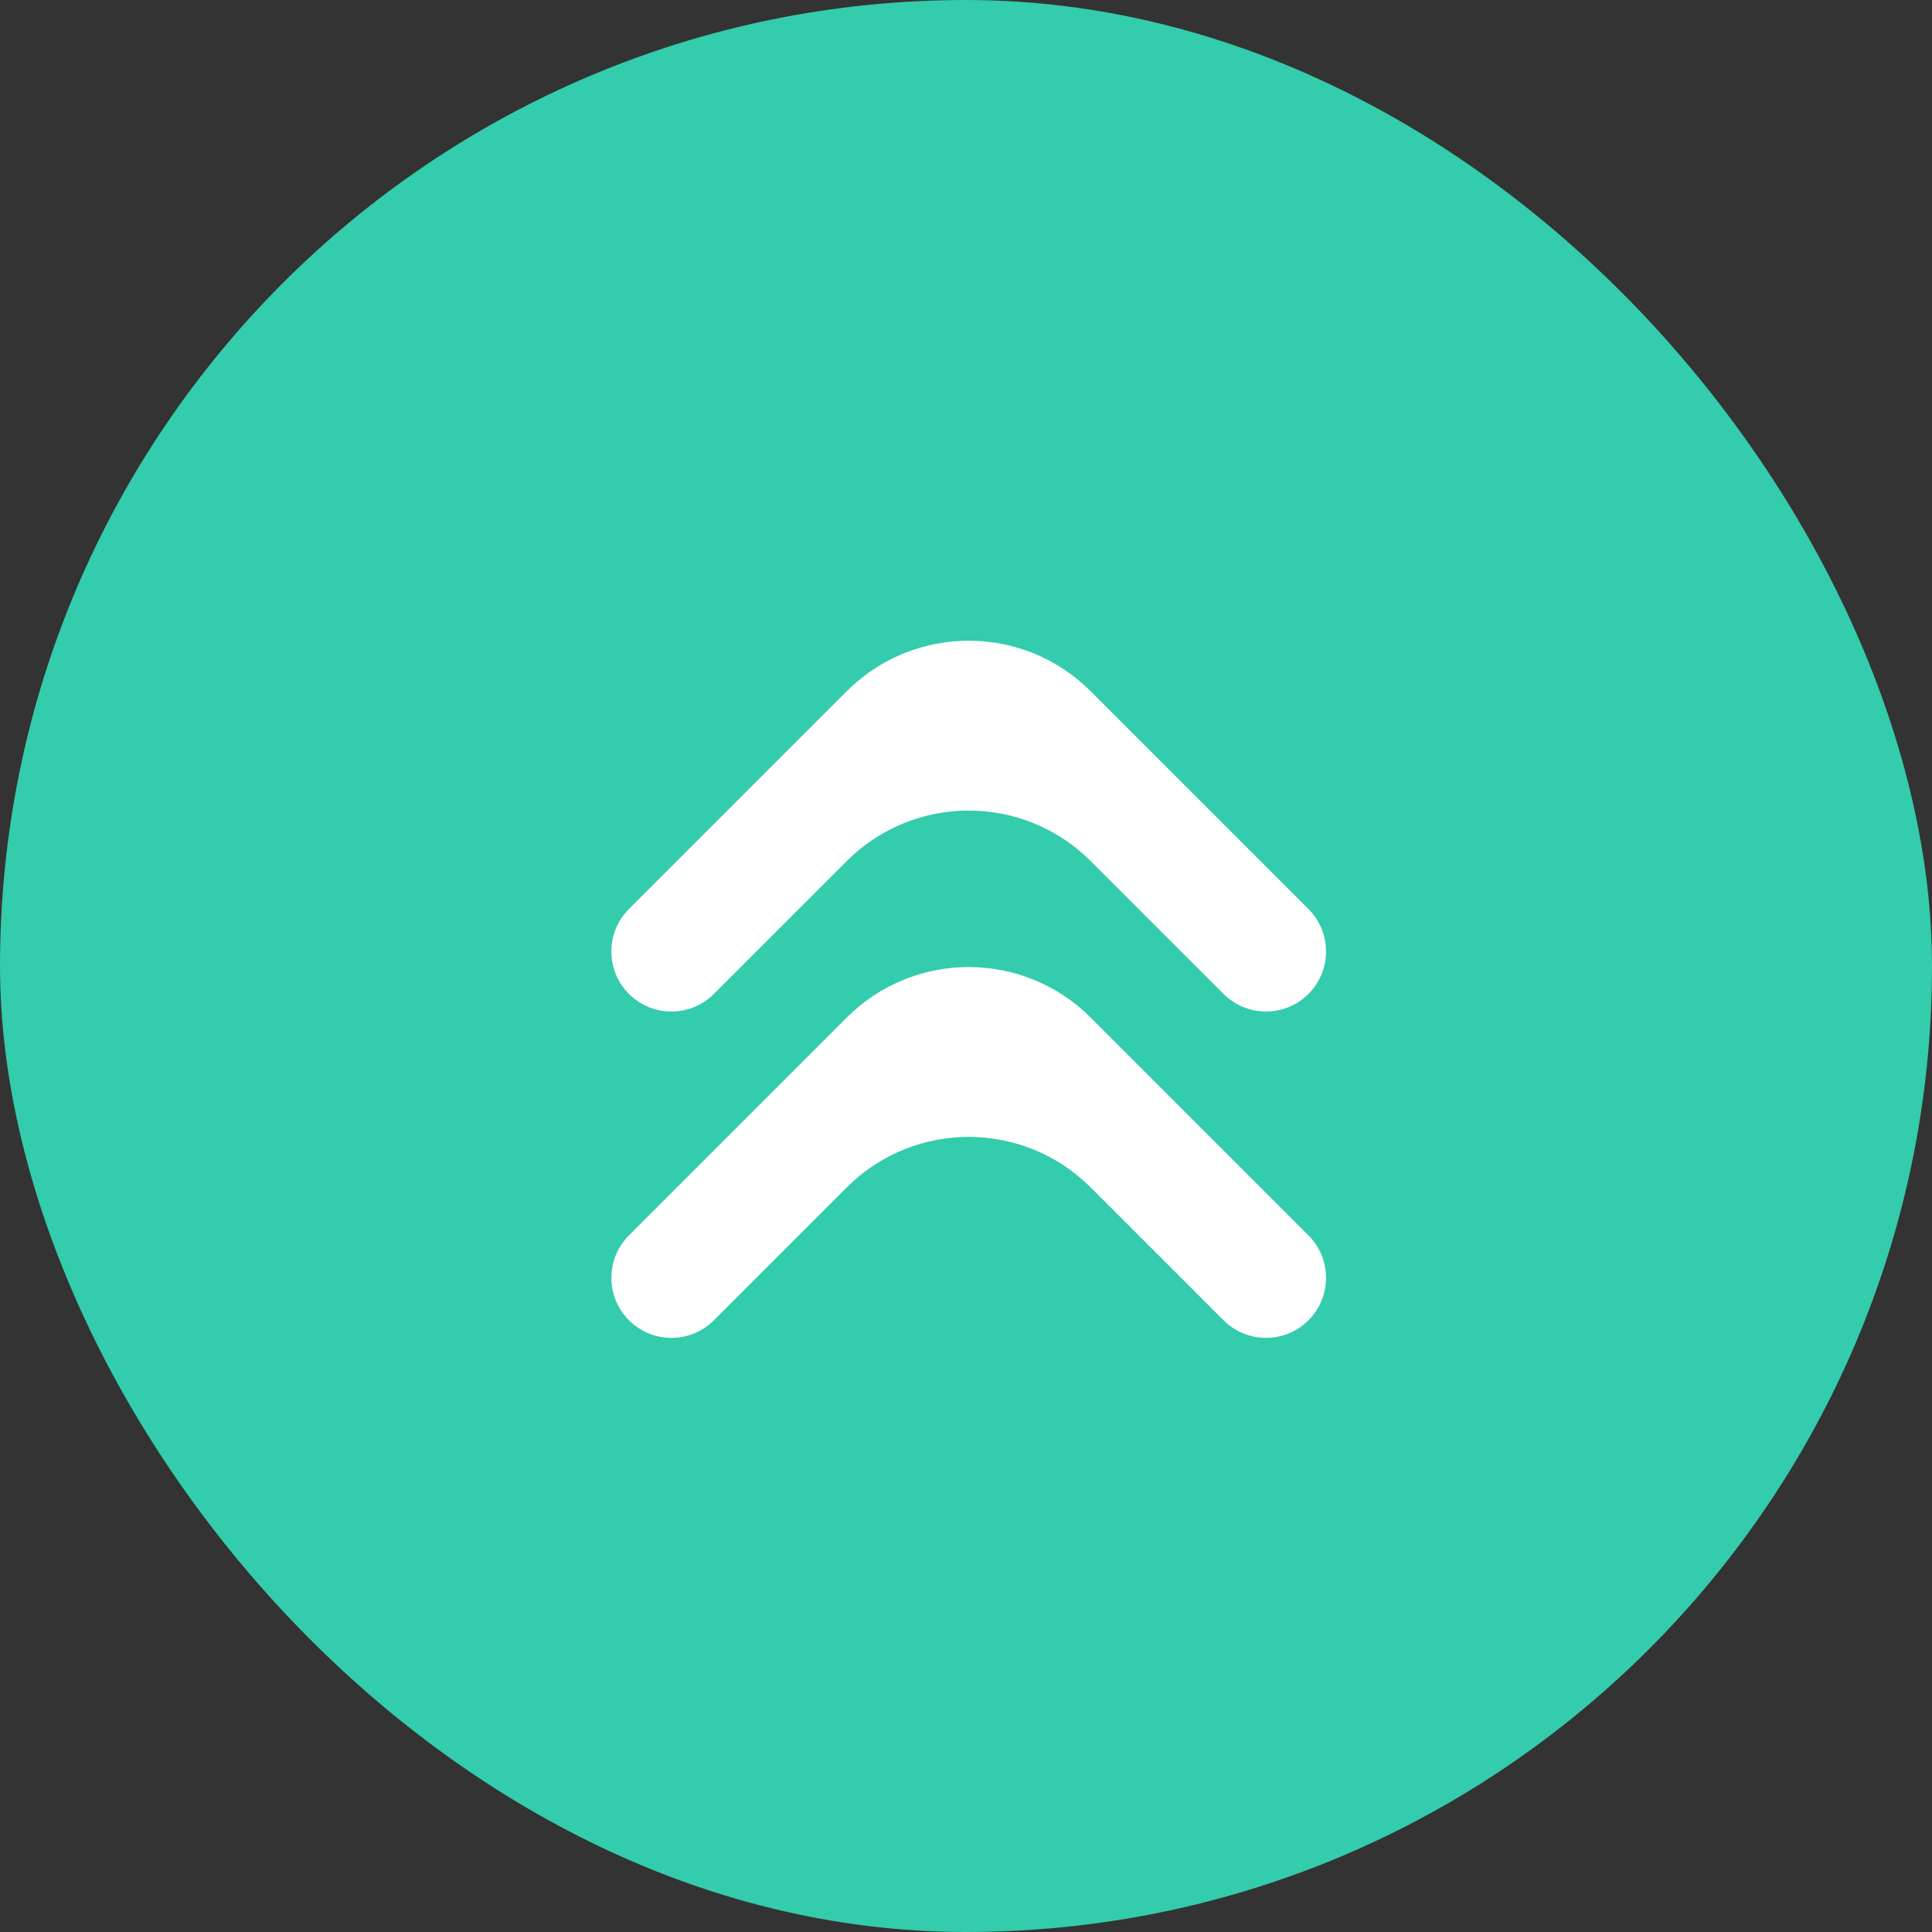
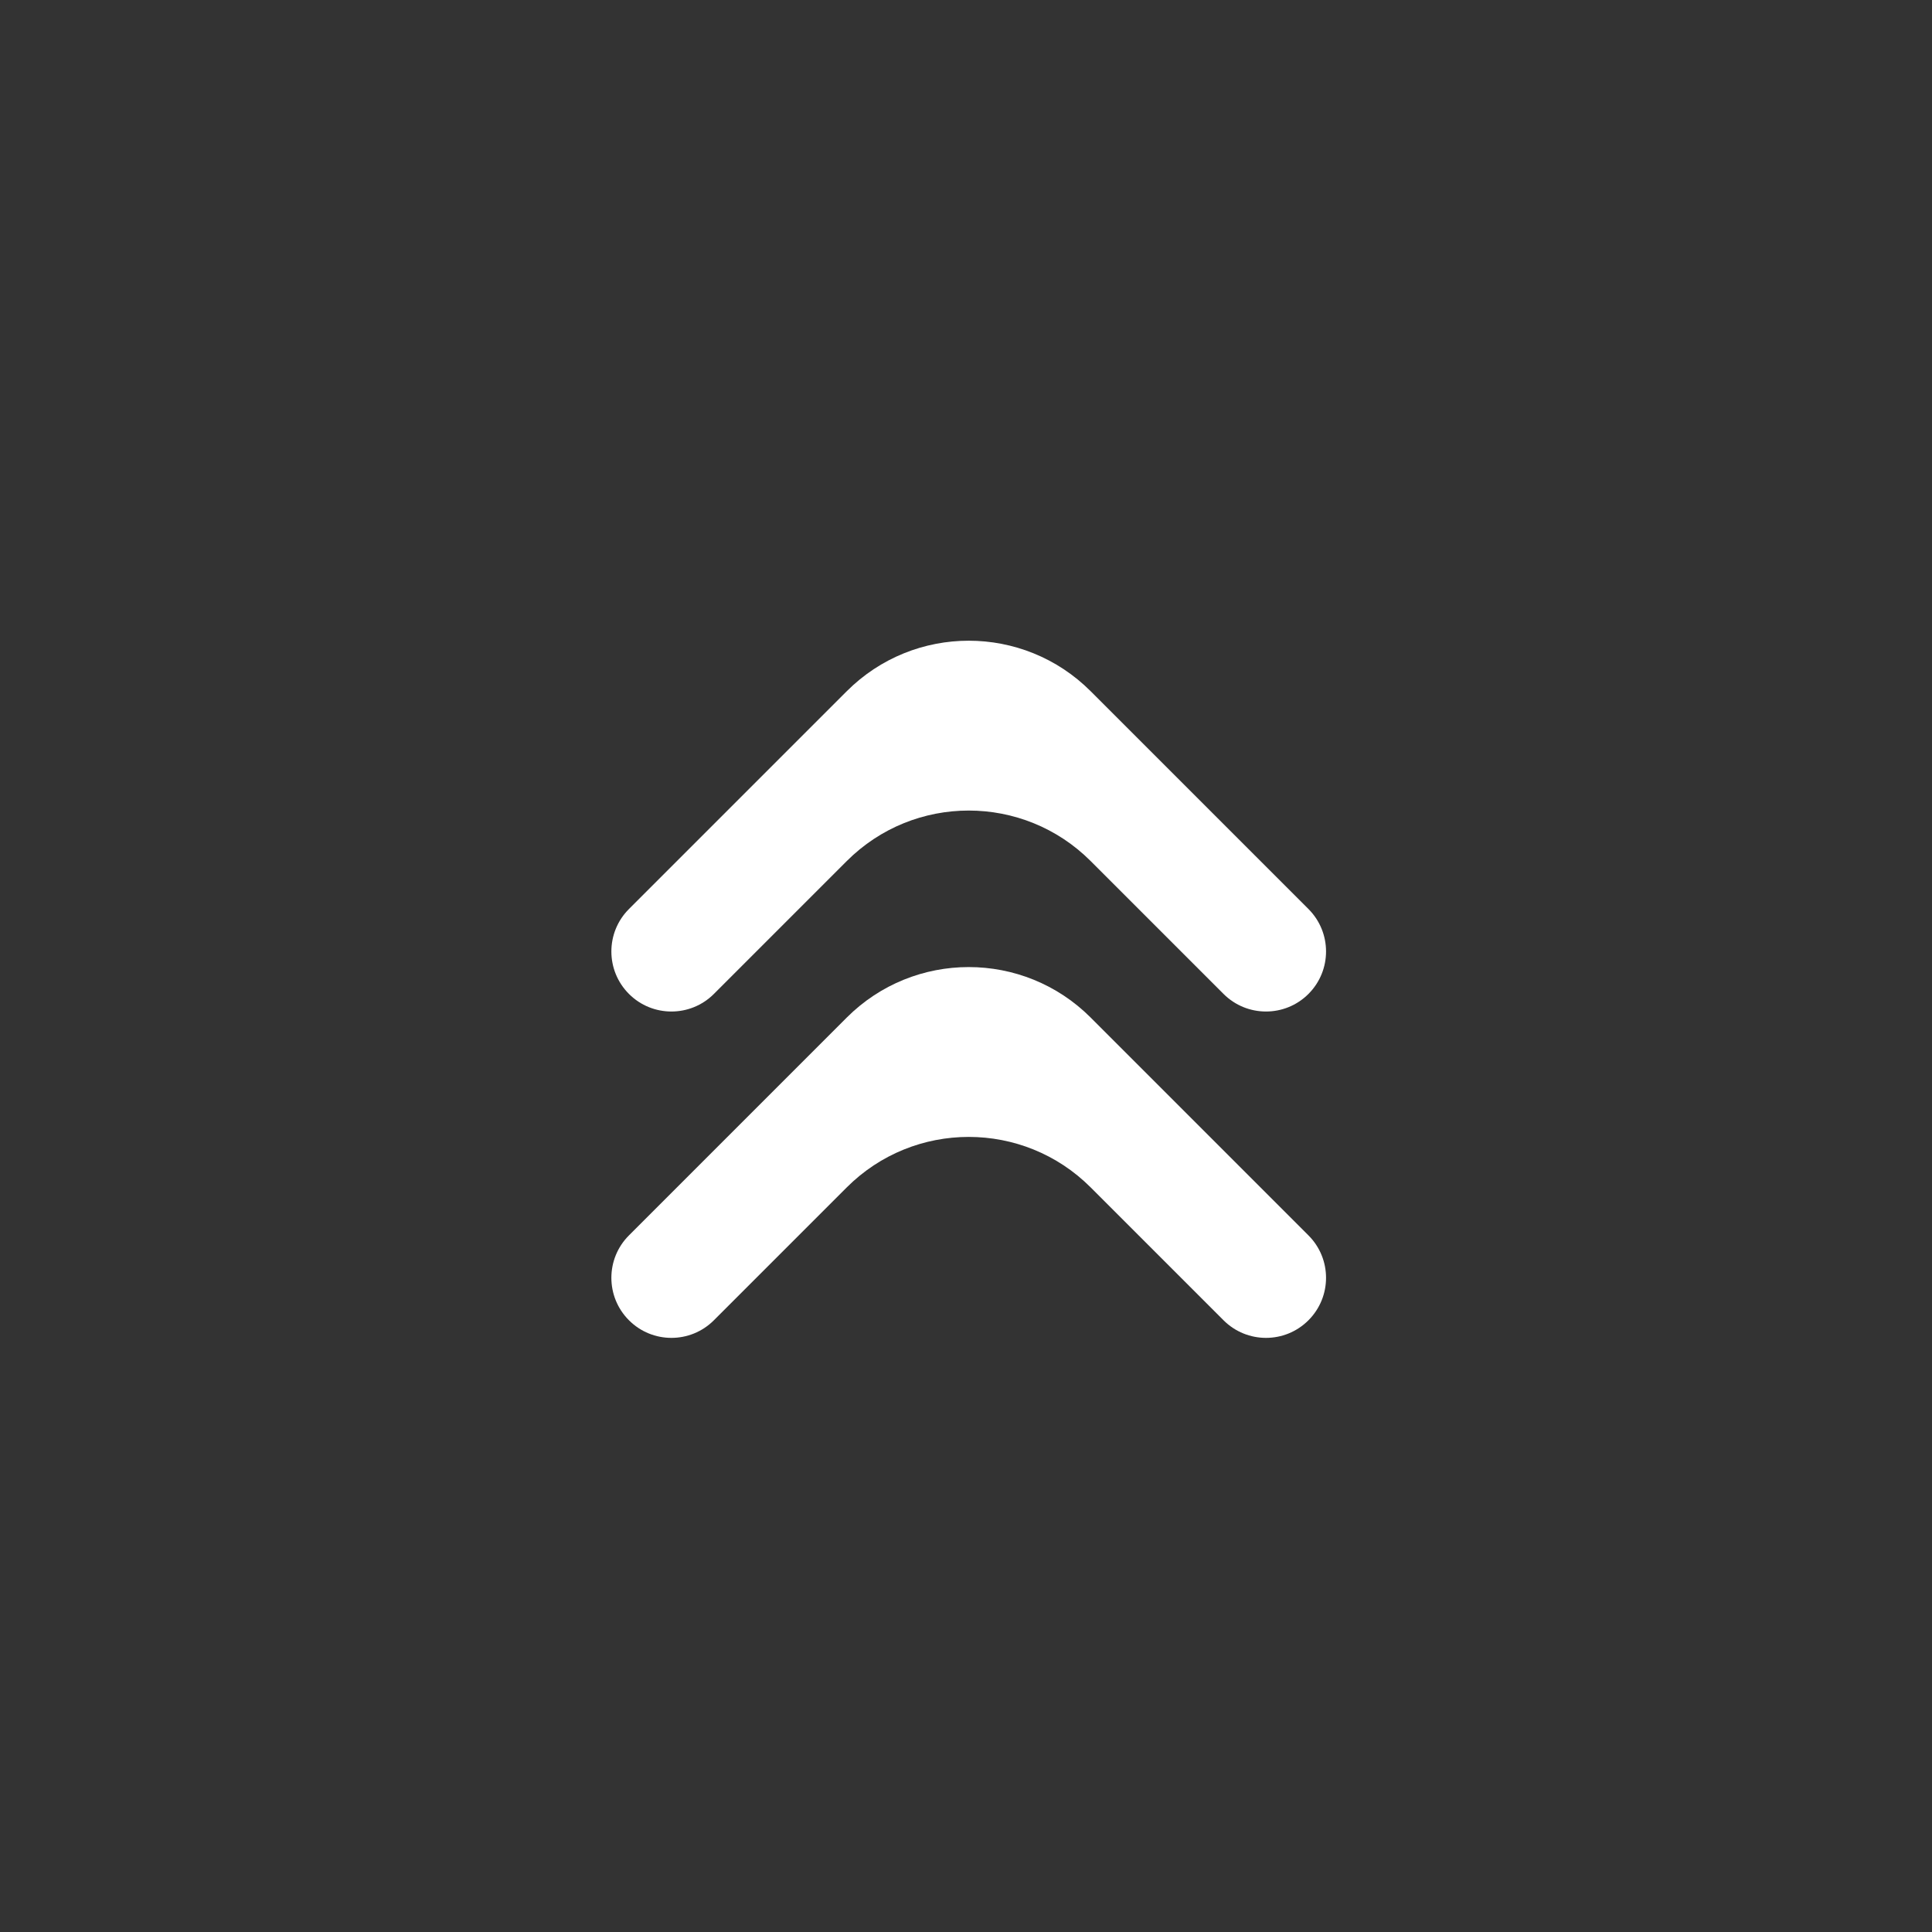
<svg xmlns="http://www.w3.org/2000/svg" width="56" height="56" viewBox="0 0 56 56" fill="none">
  <rect x="0" y="0" width="56" height="56" fill="#333333" stroke="none" />
-   <rect width="56" height="56" rx="28" fill="#33CCAC" />
  <path d="M31.614 24.959C29.662 23.006 26.496 23.006 24.543 24.959L20.692 28.81C20.013 29.489 18.91 29.489 18.231 28.81C17.551 28.13 17.551 27.028 18.231 26.348L24.543 20.036C26.496 18.083 29.662 18.083 31.614 20.036L37.926 26.348C38.606 27.028 38.606 28.13 37.926 28.81C37.247 29.489 36.145 29.489 35.465 28.81L31.614 24.959Z" fill="white" />
  <path d="M31.614 34.418C29.662 32.466 26.496 32.466 24.543 34.418L20.692 38.269C20.013 38.949 18.91 38.949 18.231 38.269C17.551 37.589 17.551 36.487 18.231 35.808L24.543 29.495C26.496 27.543 29.662 27.543 31.614 29.495L37.926 35.808C38.606 36.487 38.606 37.589 37.926 38.269C37.247 38.949 36.145 38.949 35.465 38.269L31.614 34.418Z" fill="white" />
</svg>